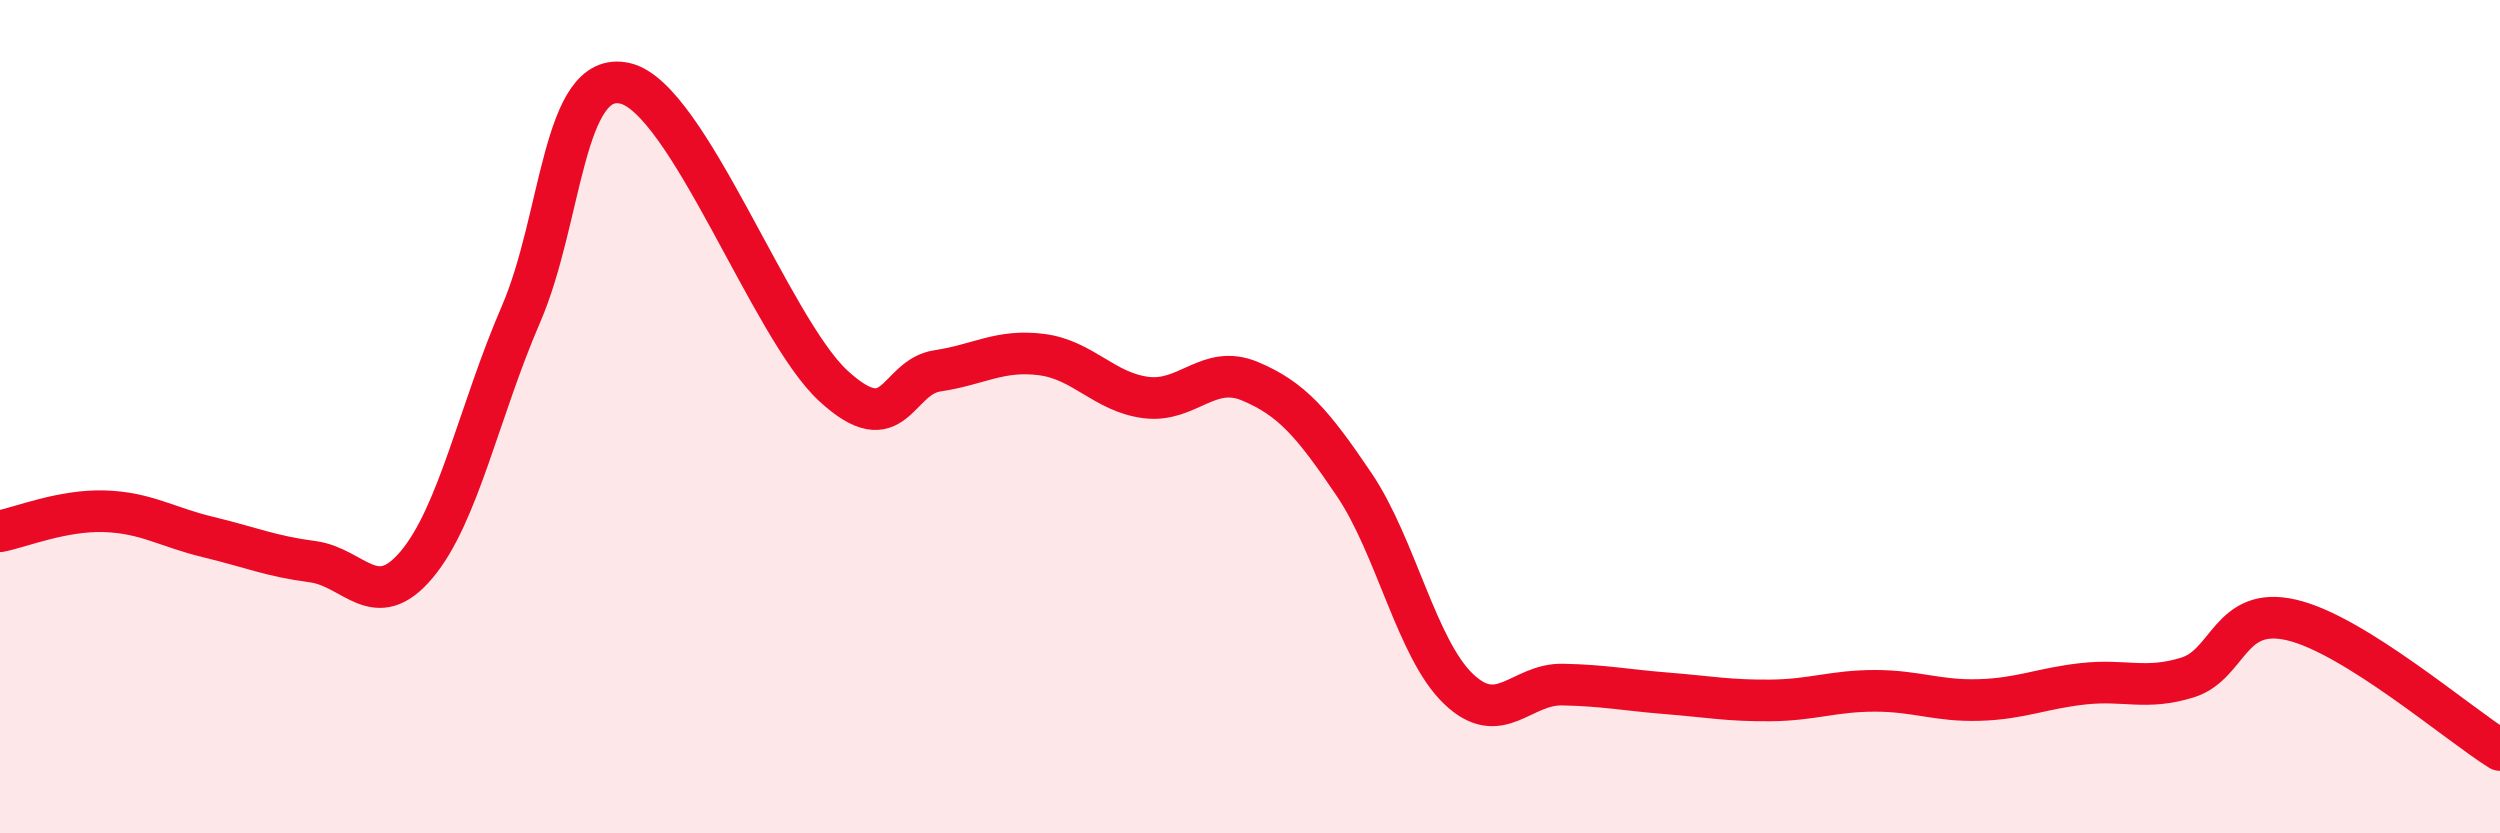
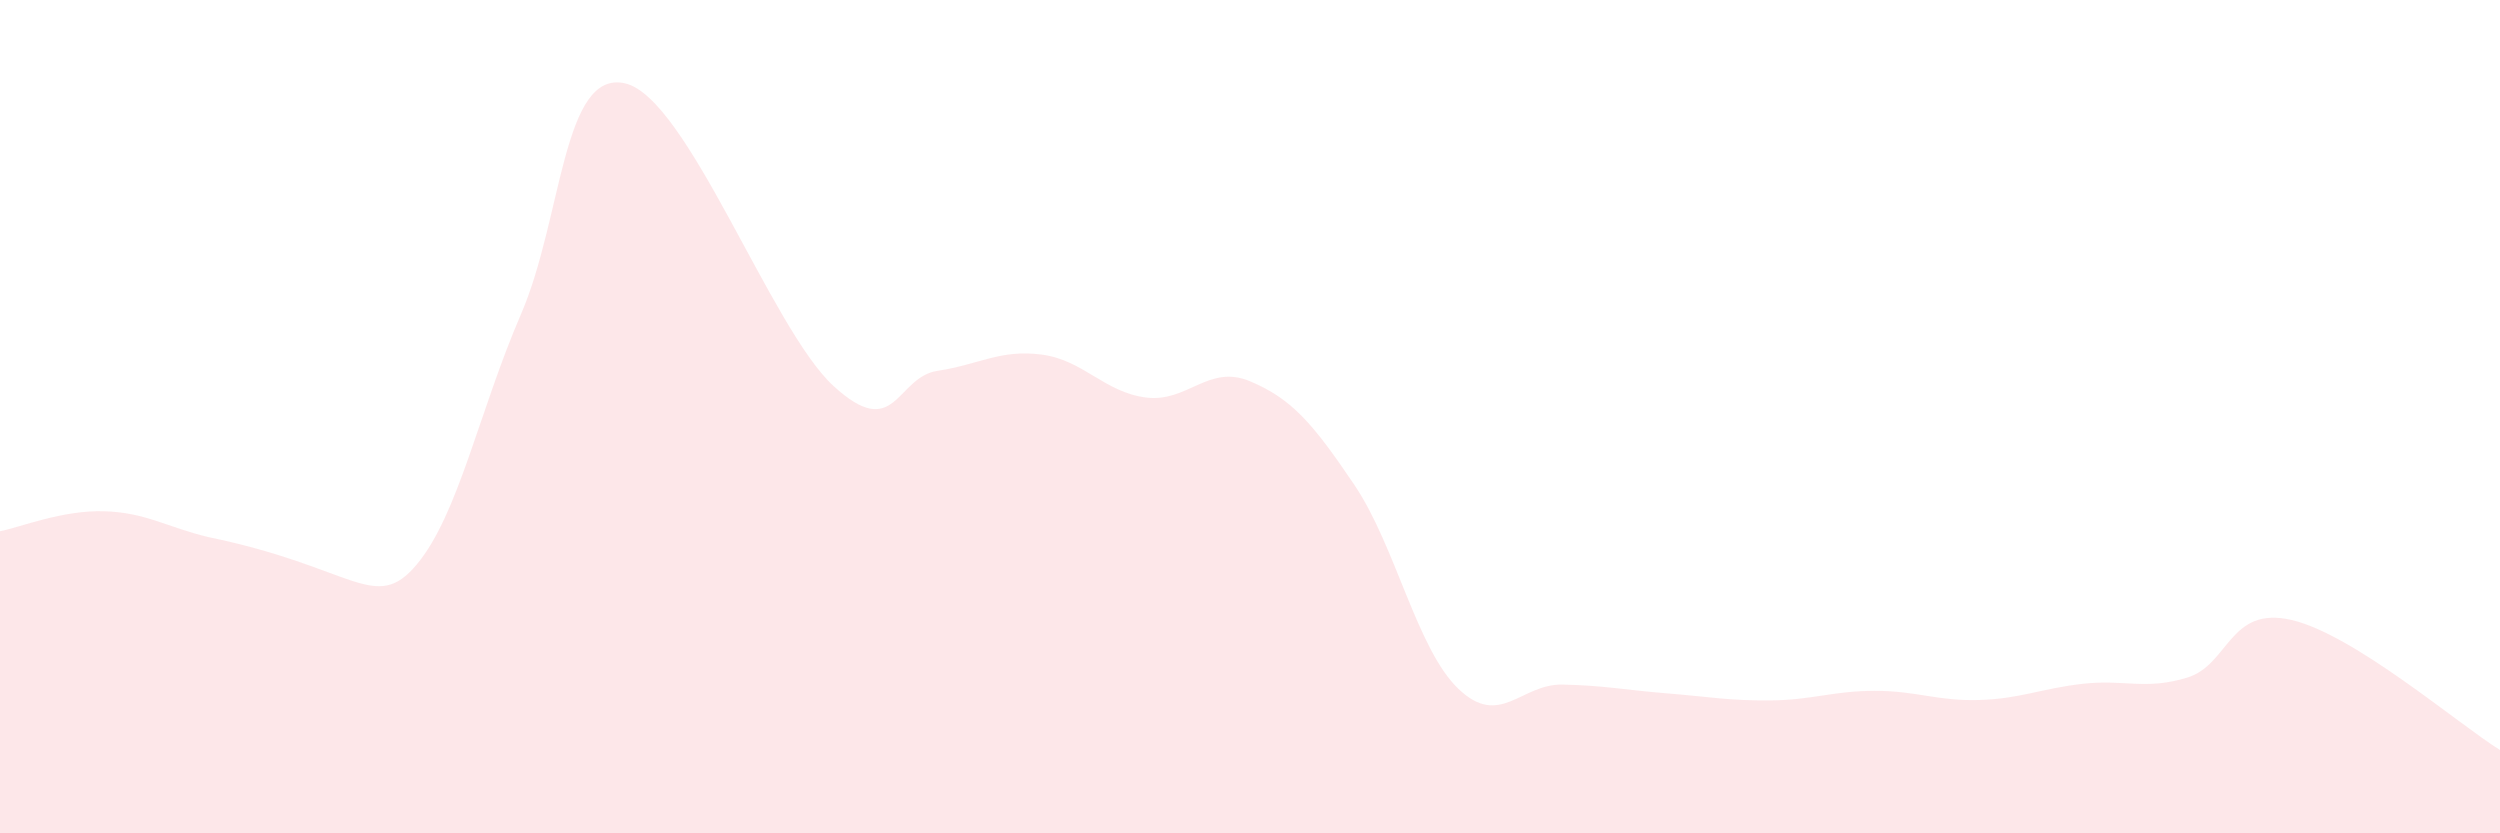
<svg xmlns="http://www.w3.org/2000/svg" width="60" height="20" viewBox="0 0 60 20">
-   <path d="M 0,12.75 C 0.5,12.65 1.5,12.24 2.5,12.27 C 3.5,12.3 4,12.65 5,12.89 C 6,13.13 6.5,13.35 7.5,13.48 C 8.5,13.61 9,14.74 10,13.55 C 11,12.36 11.5,9.86 12.5,7.55 C 13.5,5.24 13.5,1.66 15,2 C 16.5,2.34 18.5,7.88 20,9.26 C 21.5,10.64 21.5,9.05 22.5,8.9 C 23.5,8.75 24,8.38 25,8.51 C 26,8.64 26.5,9.41 27.5,9.54 C 28.5,9.67 29,8.73 30,9.15 C 31,9.57 31.5,10.15 32.5,11.63 C 33.5,13.11 34,15.57 35,16.53 C 36,17.49 36.5,16.41 37.5,16.43 C 38.5,16.45 39,16.56 40,16.64 C 41,16.72 41.5,16.82 42.5,16.81 C 43.5,16.8 44,16.58 45,16.58 C 46,16.58 46.5,16.83 47.5,16.8 C 48.5,16.77 49,16.52 50,16.41 C 51,16.3 51.5,16.57 52.5,16.26 C 53.5,15.95 53.5,14.53 55,14.88 C 56.5,15.23 59,17.38 60,18L60 20L0 20Z" fill="#EB0A25" opacity="0.1" stroke-linecap="round" stroke-linejoin="round" />
-   <path d="M 0,12.75 C 0.5,12.65 1.5,12.24 2.5,12.27 C 3.5,12.3 4,12.65 5,12.89 C 6,13.13 6.5,13.35 7.5,13.48 C 8.5,13.61 9,14.74 10,13.55 C 11,12.36 11.5,9.86 12.5,7.55 C 13.5,5.24 13.5,1.66 15,2 C 16.5,2.34 18.5,7.88 20,9.26 C 21.5,10.64 21.5,9.05 22.5,8.9 C 23.5,8.75 24,8.38 25,8.51 C 26,8.64 26.5,9.41 27.5,9.54 C 28.5,9.67 29,8.73 30,9.15 C 31,9.57 31.5,10.15 32.5,11.63 C 33.5,13.11 34,15.57 35,16.53 C 36,17.49 36.5,16.41 37.5,16.43 C 38.5,16.45 39,16.56 40,16.64 C 41,16.72 41.5,16.82 42.5,16.81 C 43.5,16.8 44,16.58 45,16.58 C 46,16.58 46.5,16.83 47.5,16.8 C 48.5,16.77 49,16.52 50,16.41 C 51,16.3 51.5,16.57 52.5,16.26 C 53.5,15.95 53.5,14.53 55,14.88 C 56.5,15.23 59,17.38 60,18" stroke="#EB0A25" stroke-width="1" fill="none" stroke-linecap="round" stroke-linejoin="round" />
+   <path d="M 0,12.75 C 0.5,12.65 1.5,12.24 2.5,12.27 C 3.5,12.3 4,12.65 5,12.89 C 8.5,13.61 9,14.74 10,13.55 C 11,12.36 11.5,9.86 12.5,7.55 C 13.5,5.24 13.5,1.66 15,2 C 16.5,2.34 18.5,7.88 20,9.26 C 21.5,10.64 21.5,9.05 22.5,8.9 C 23.5,8.75 24,8.38 25,8.51 C 26,8.64 26.5,9.41 27.5,9.54 C 28.5,9.67 29,8.73 30,9.15 C 31,9.57 31.5,10.15 32.5,11.63 C 33.5,13.11 34,15.57 35,16.53 C 36,17.49 36.5,16.41 37.5,16.43 C 38.5,16.45 39,16.56 40,16.64 C 41,16.72 41.5,16.82 42.5,16.81 C 43.5,16.8 44,16.58 45,16.58 C 46,16.58 46.5,16.83 47.5,16.8 C 48.5,16.77 49,16.52 50,16.41 C 51,16.3 51.5,16.57 52.5,16.26 C 53.5,15.95 53.5,14.53 55,14.88 C 56.5,15.23 59,17.38 60,18L60 20L0 20Z" fill="#EB0A25" opacity="0.1" stroke-linecap="round" stroke-linejoin="round" />
</svg>